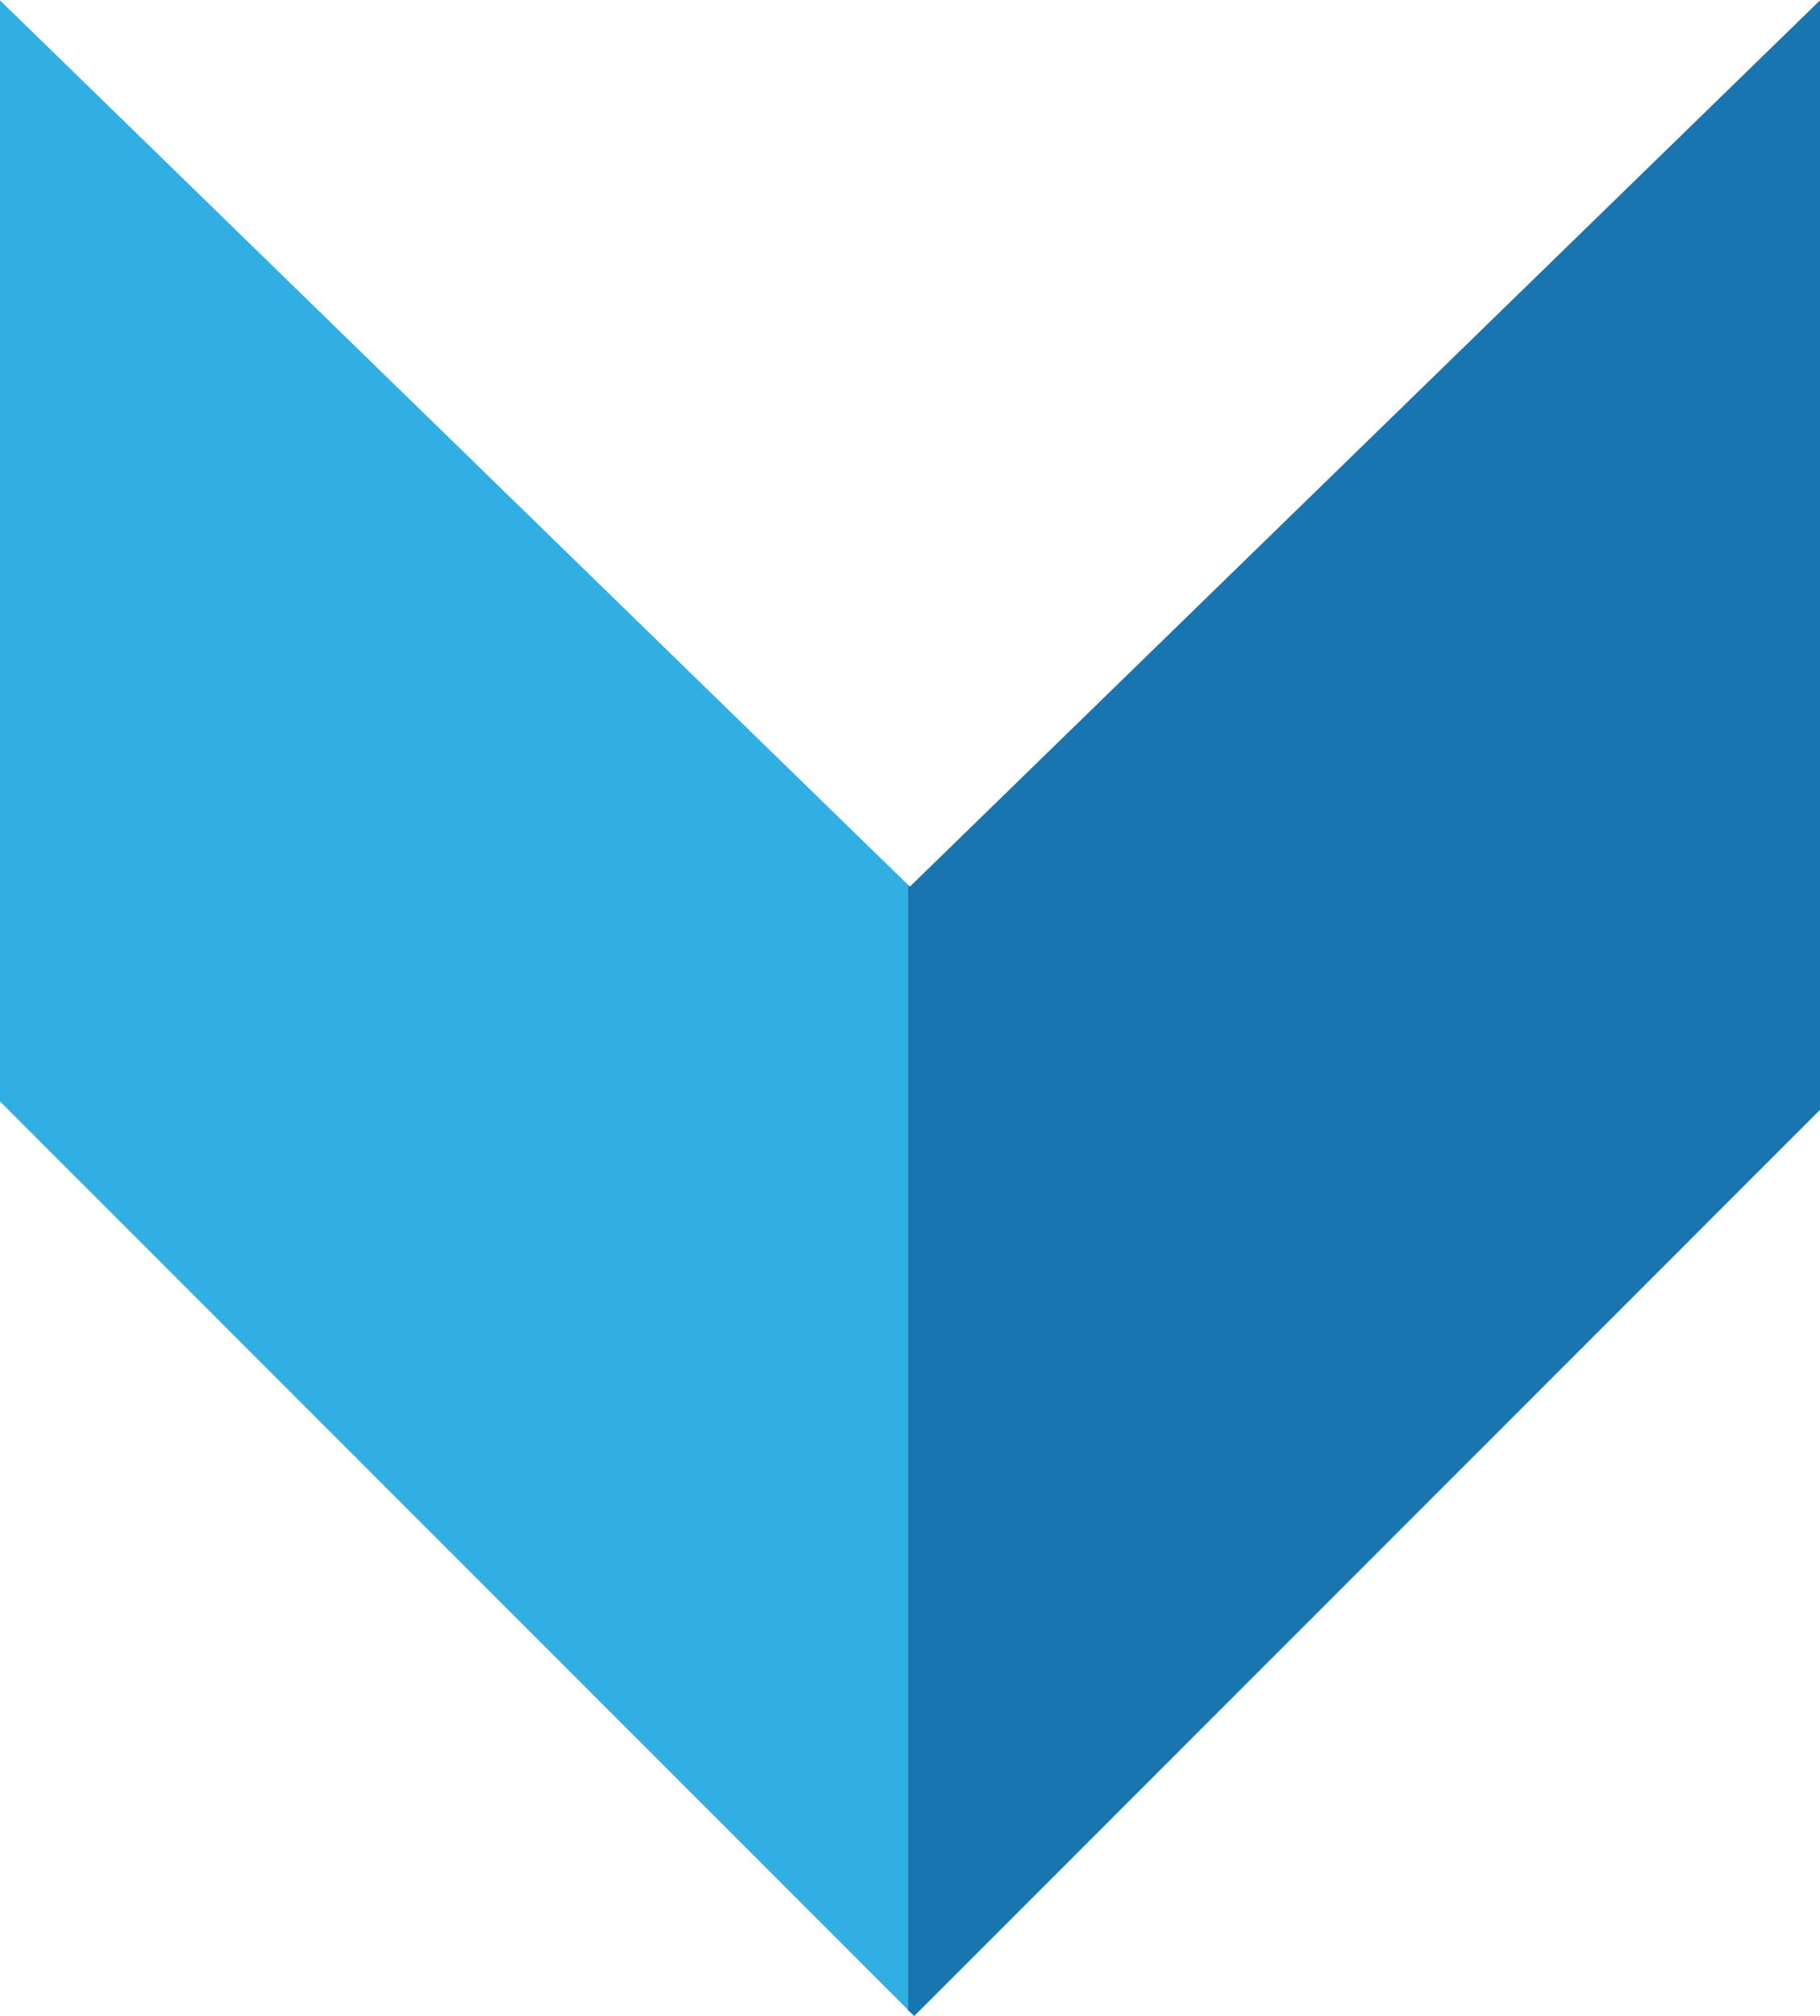
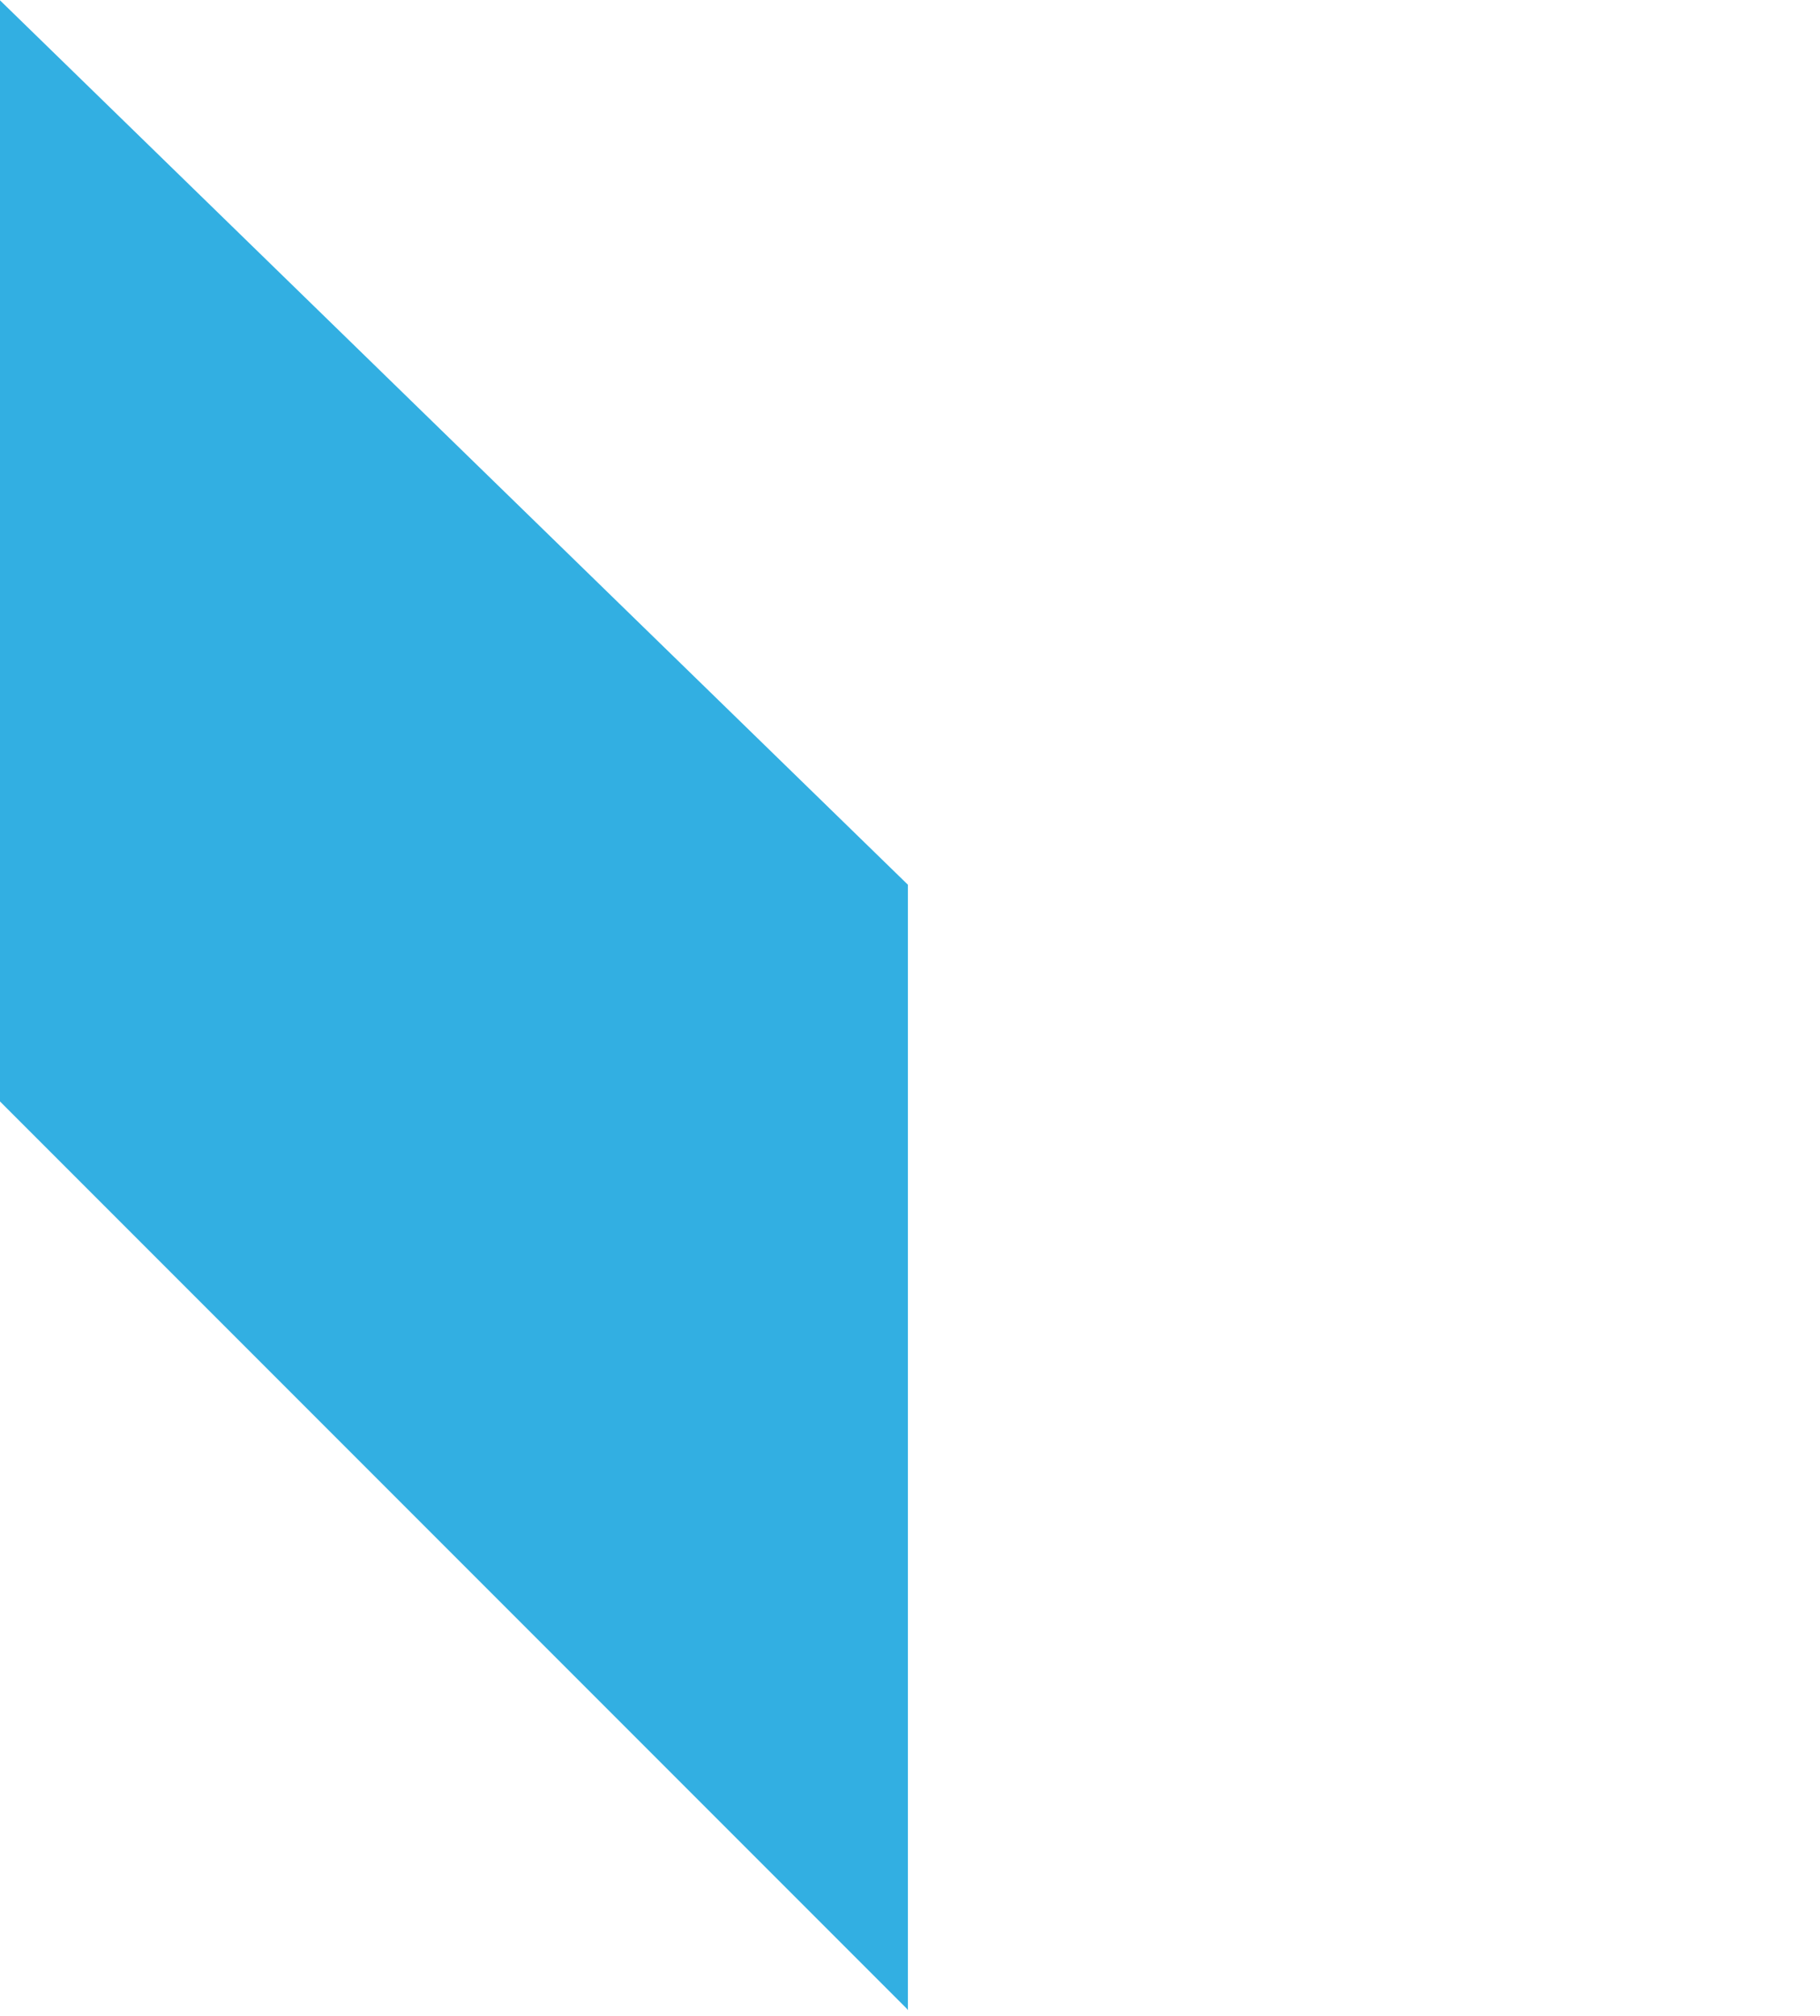
<svg xmlns="http://www.w3.org/2000/svg" viewBox="0 0 56.37 62.41">
  <defs>
    <style>.cls-1{opacity:0.9;}.cls-2{fill:#0066a6;}.cls-3{fill:#1ca6df;}</style>
  </defs>
  <title>Asset 8</title>
  <g id="Layer_2" data-name="Layer 2">
    <g id="Layer_1-2" data-name="Layer 1">
      <g class="cls-1">
-         <polygon class="cls-2" points="28.18 27.45 28.12 27.39 28.12 62.23 28.31 62.41 28.33 62.4 56.38 34.35 56.38 0 28.18 27.45" />
        <polygon class="cls-3" points="0 0.01 0 34.1 28.08 62.18 28.12 62.23 28.12 27.39 0 0.01" />
      </g>
    </g>
  </g>
</svg>